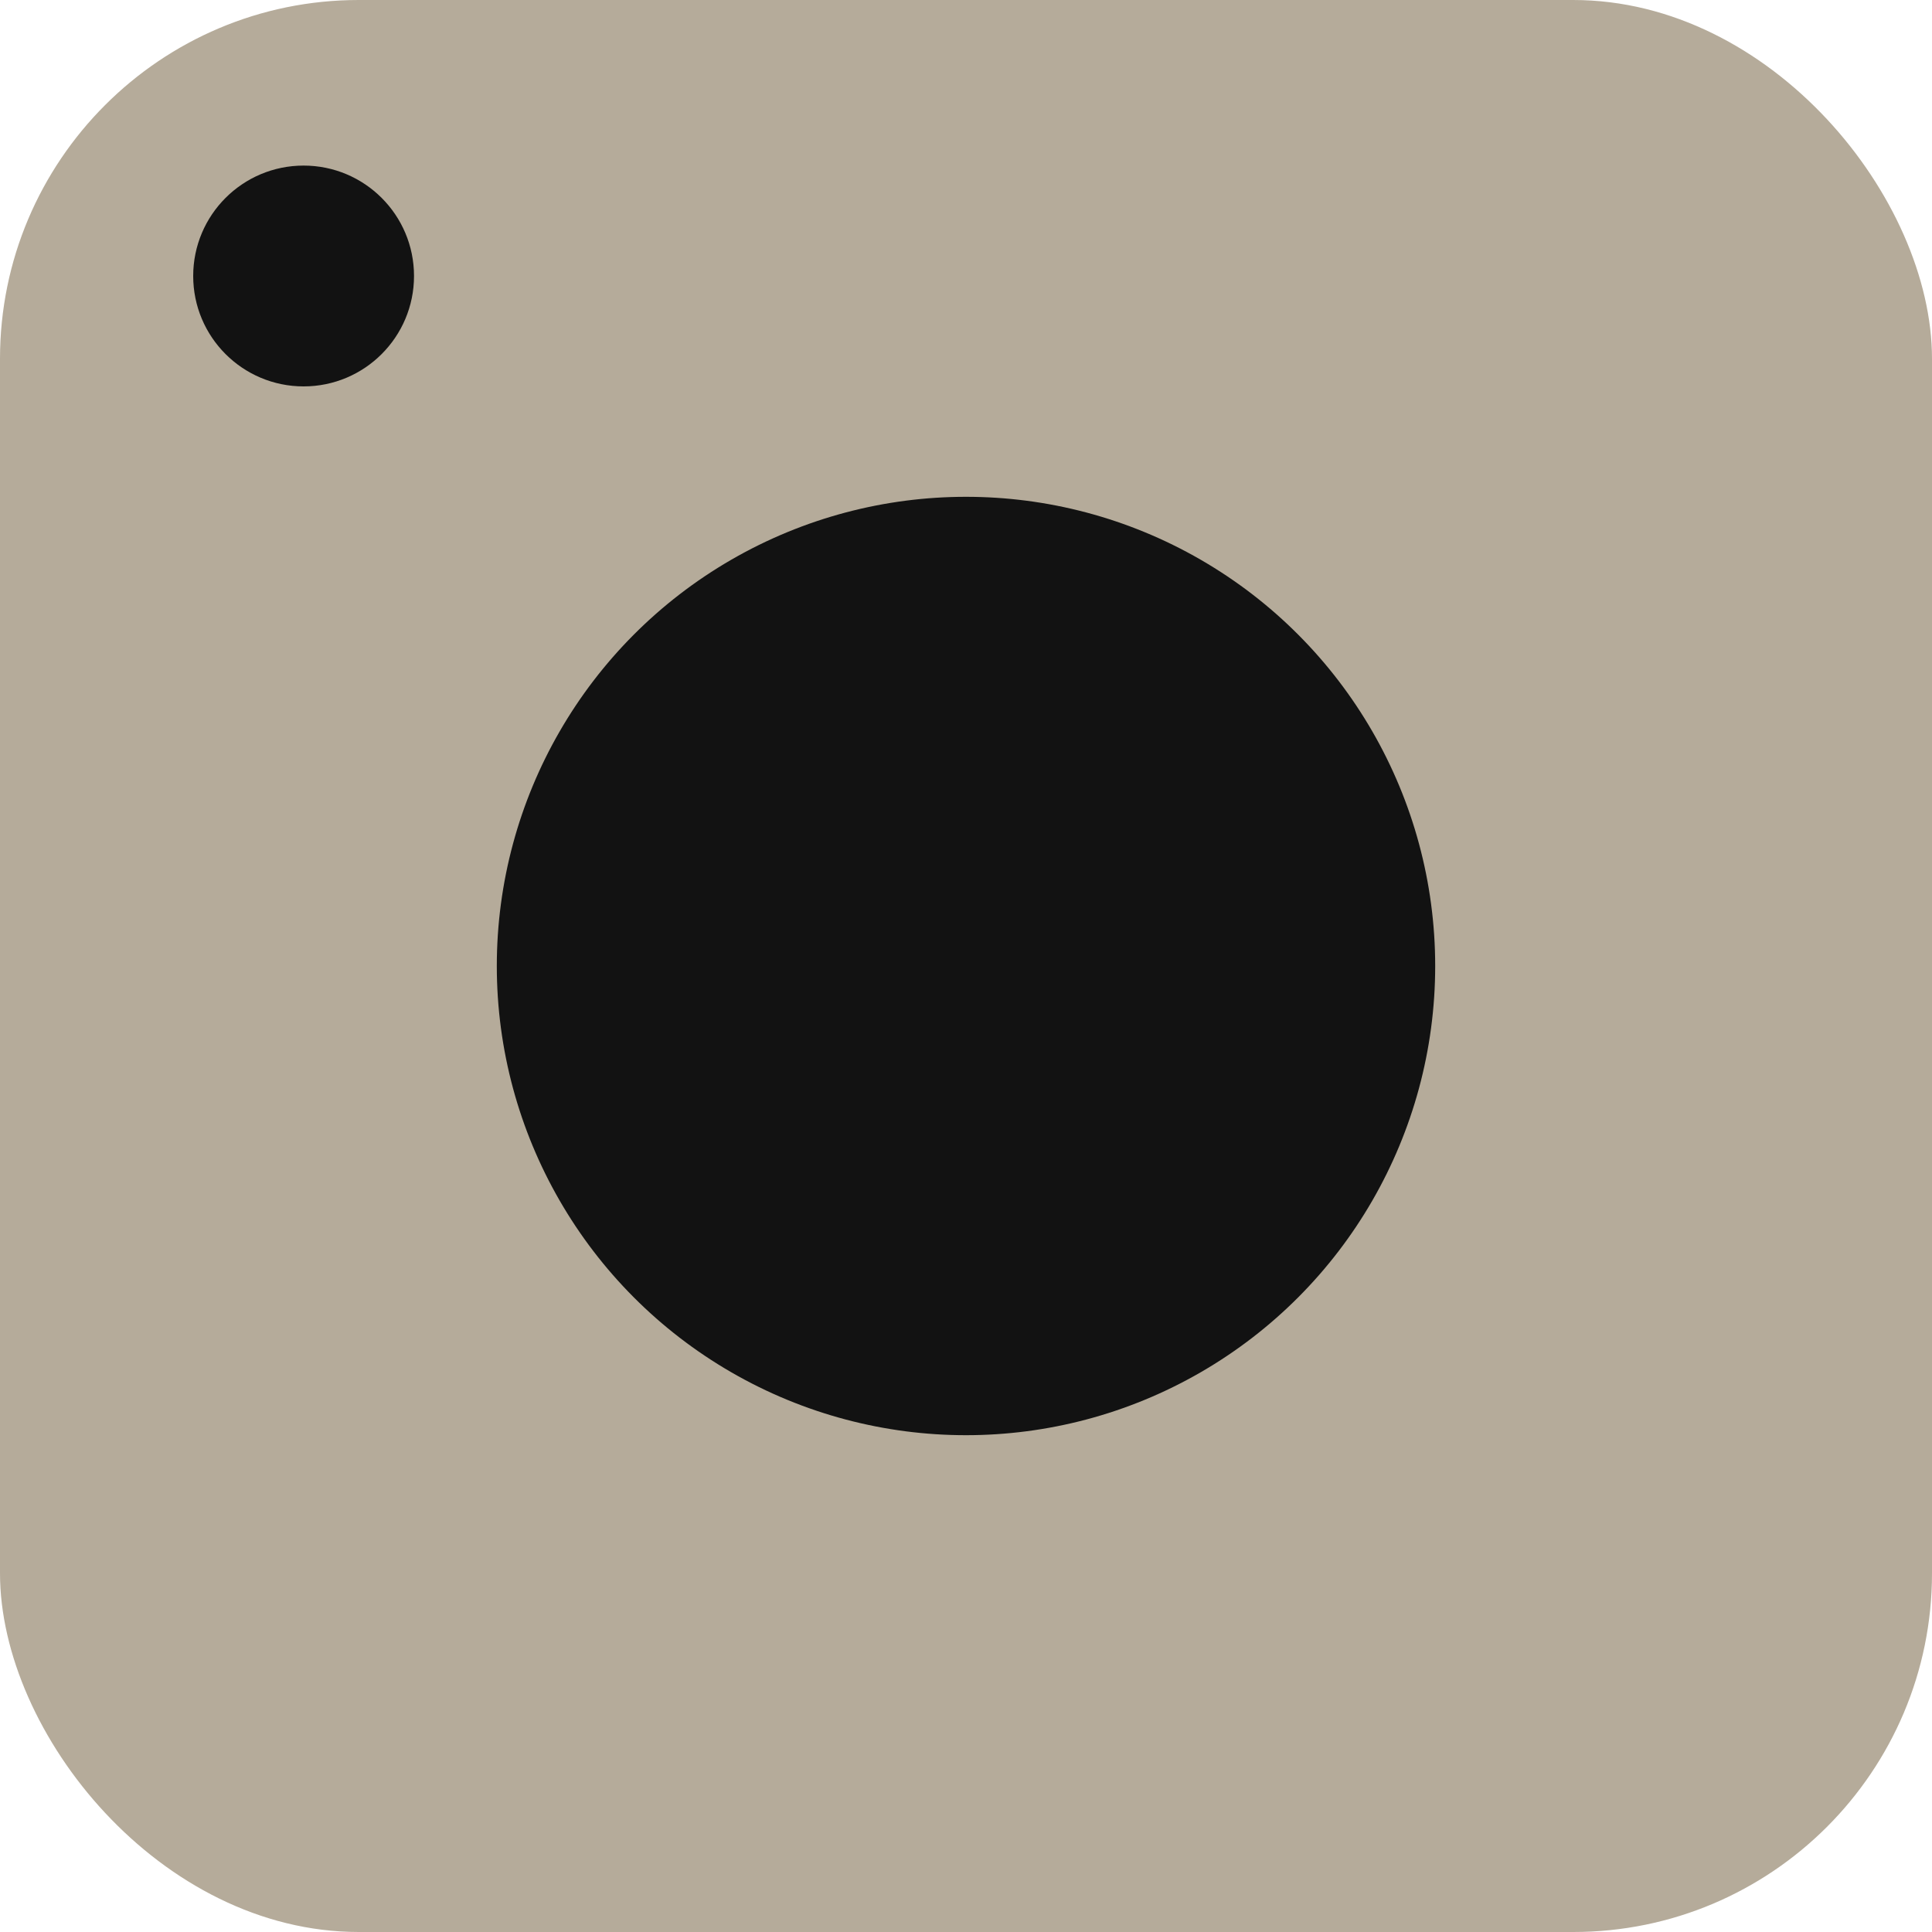
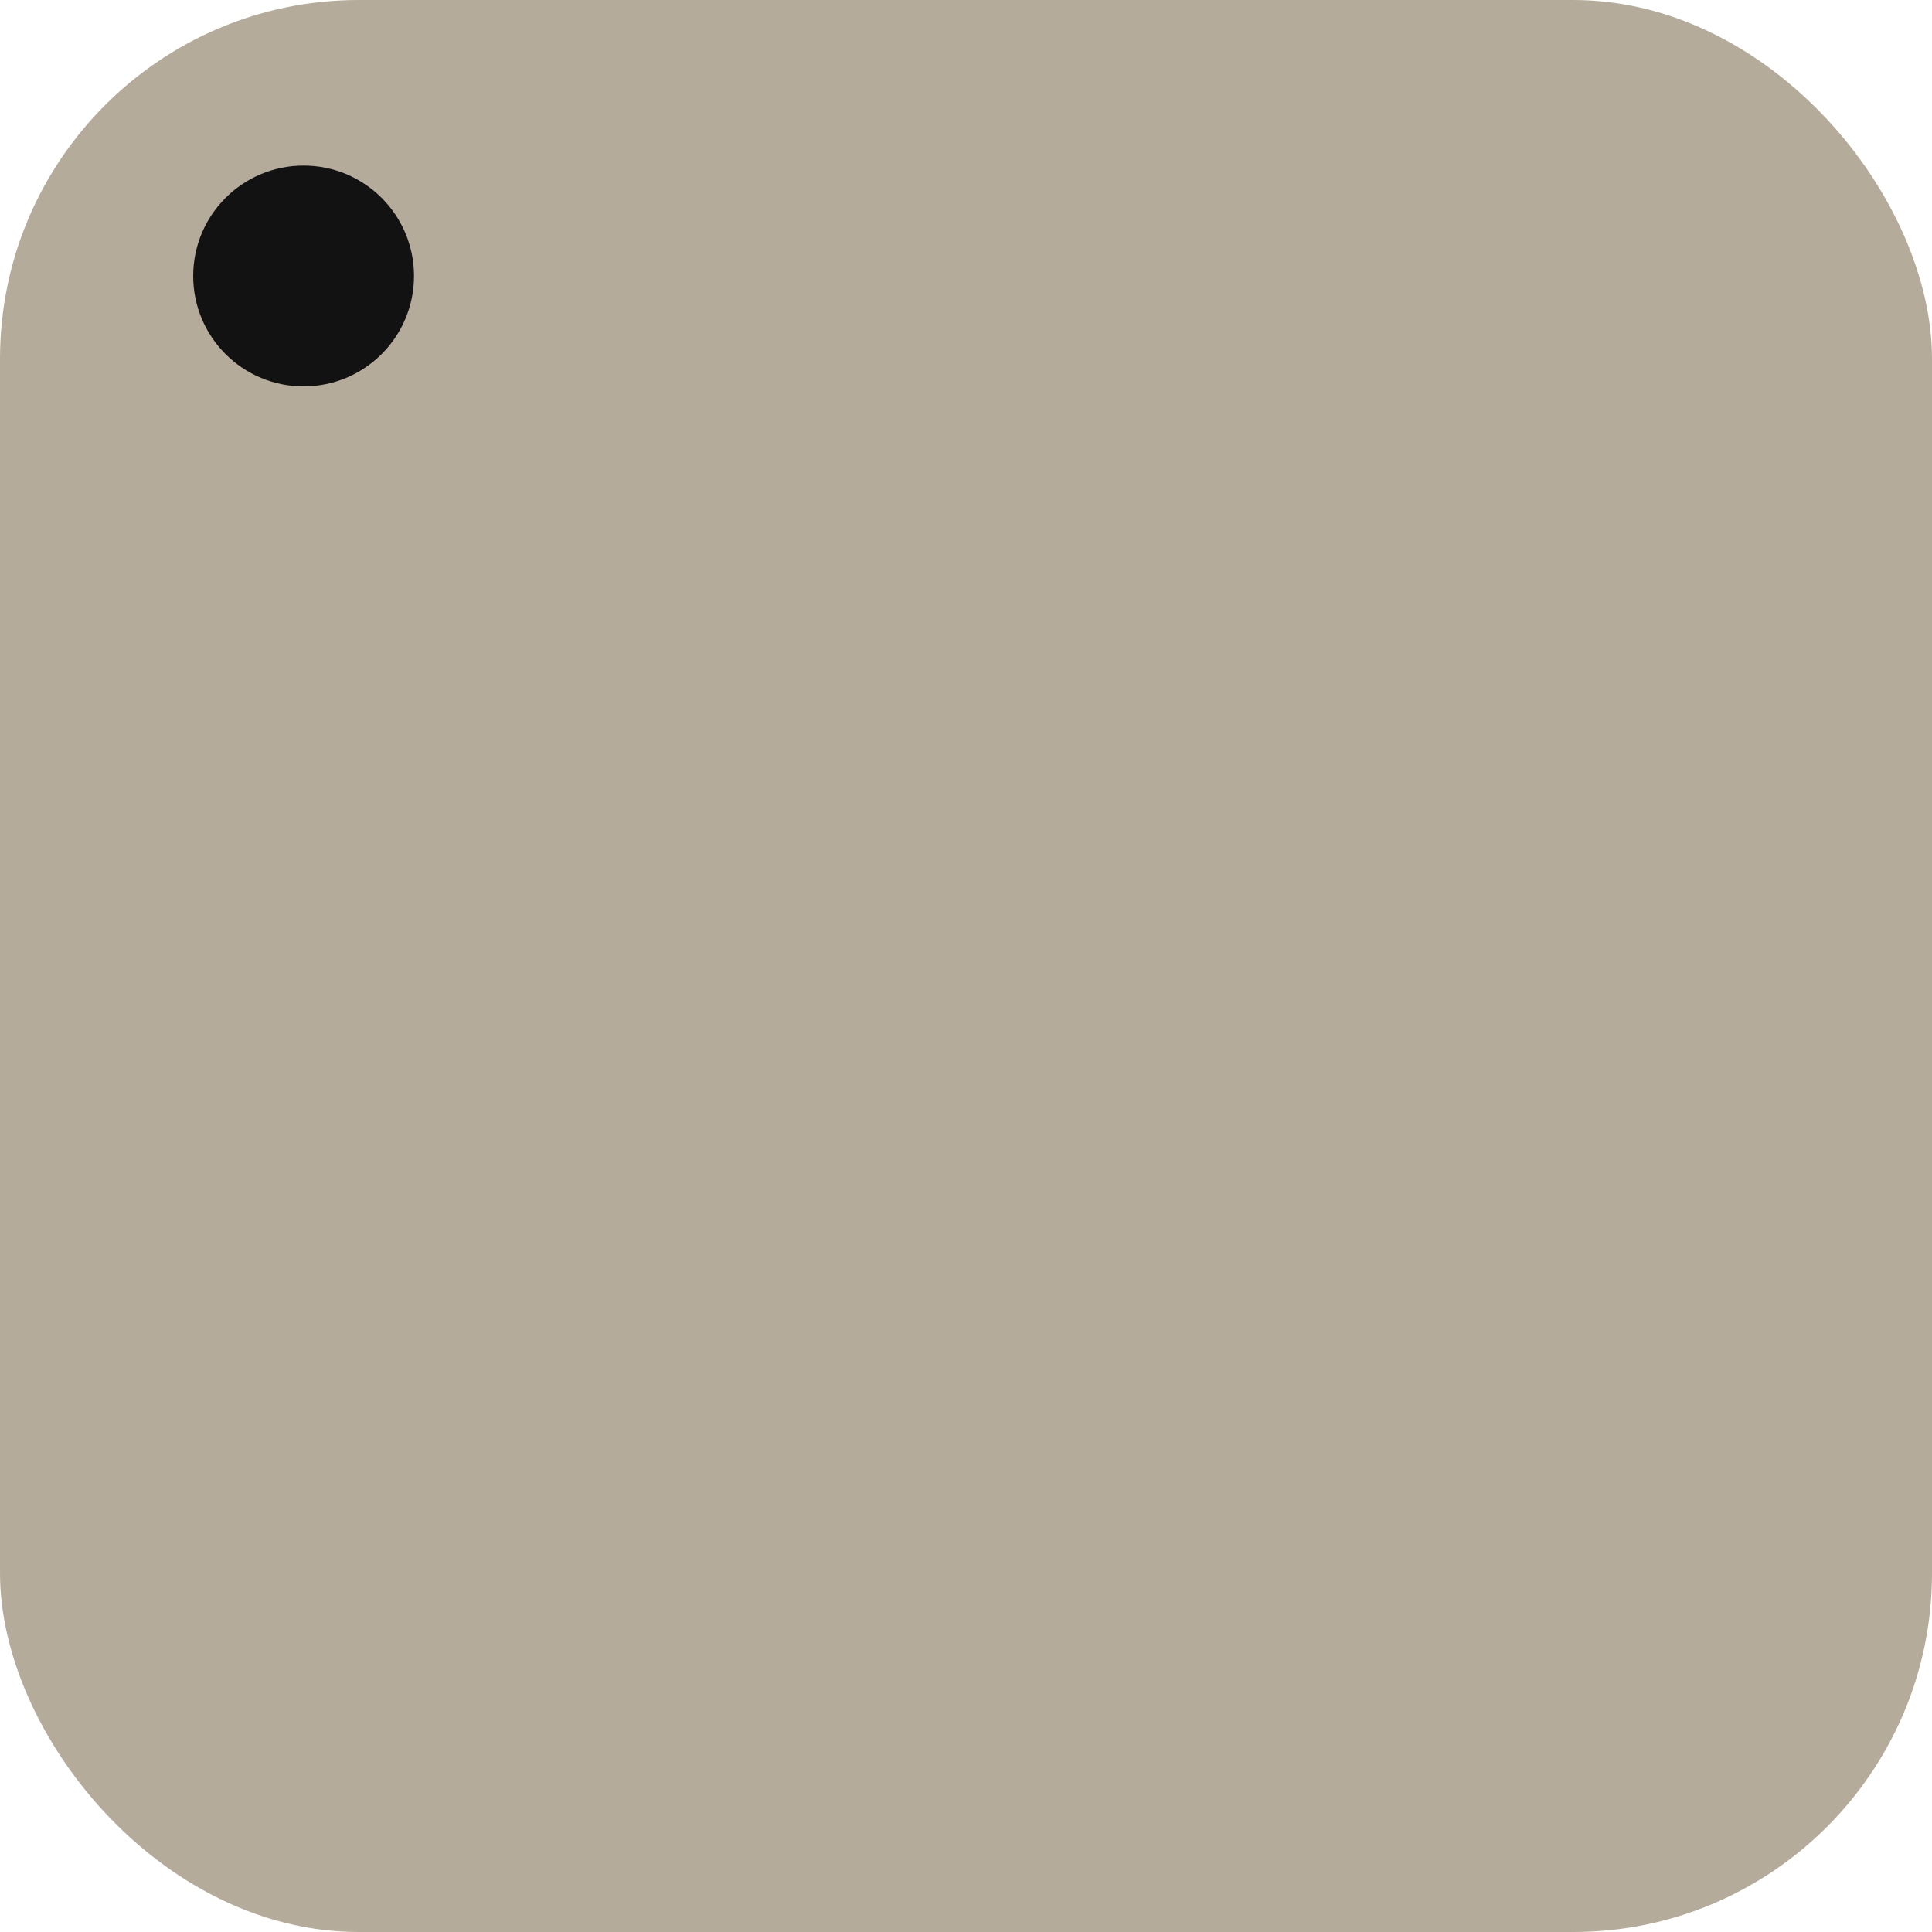
<svg xmlns="http://www.w3.org/2000/svg" width="34" height="34" viewBox="0 0 34 34" fill="none">
  <rect width="34" height="34" rx="6.314" fill="#B5AB9A" />
-   <circle cx="17" cy="17" r="8.257" fill="#121212" />
  <circle cx="5.343" cy="4.857" r="1.943" fill="#121212" />
</svg>